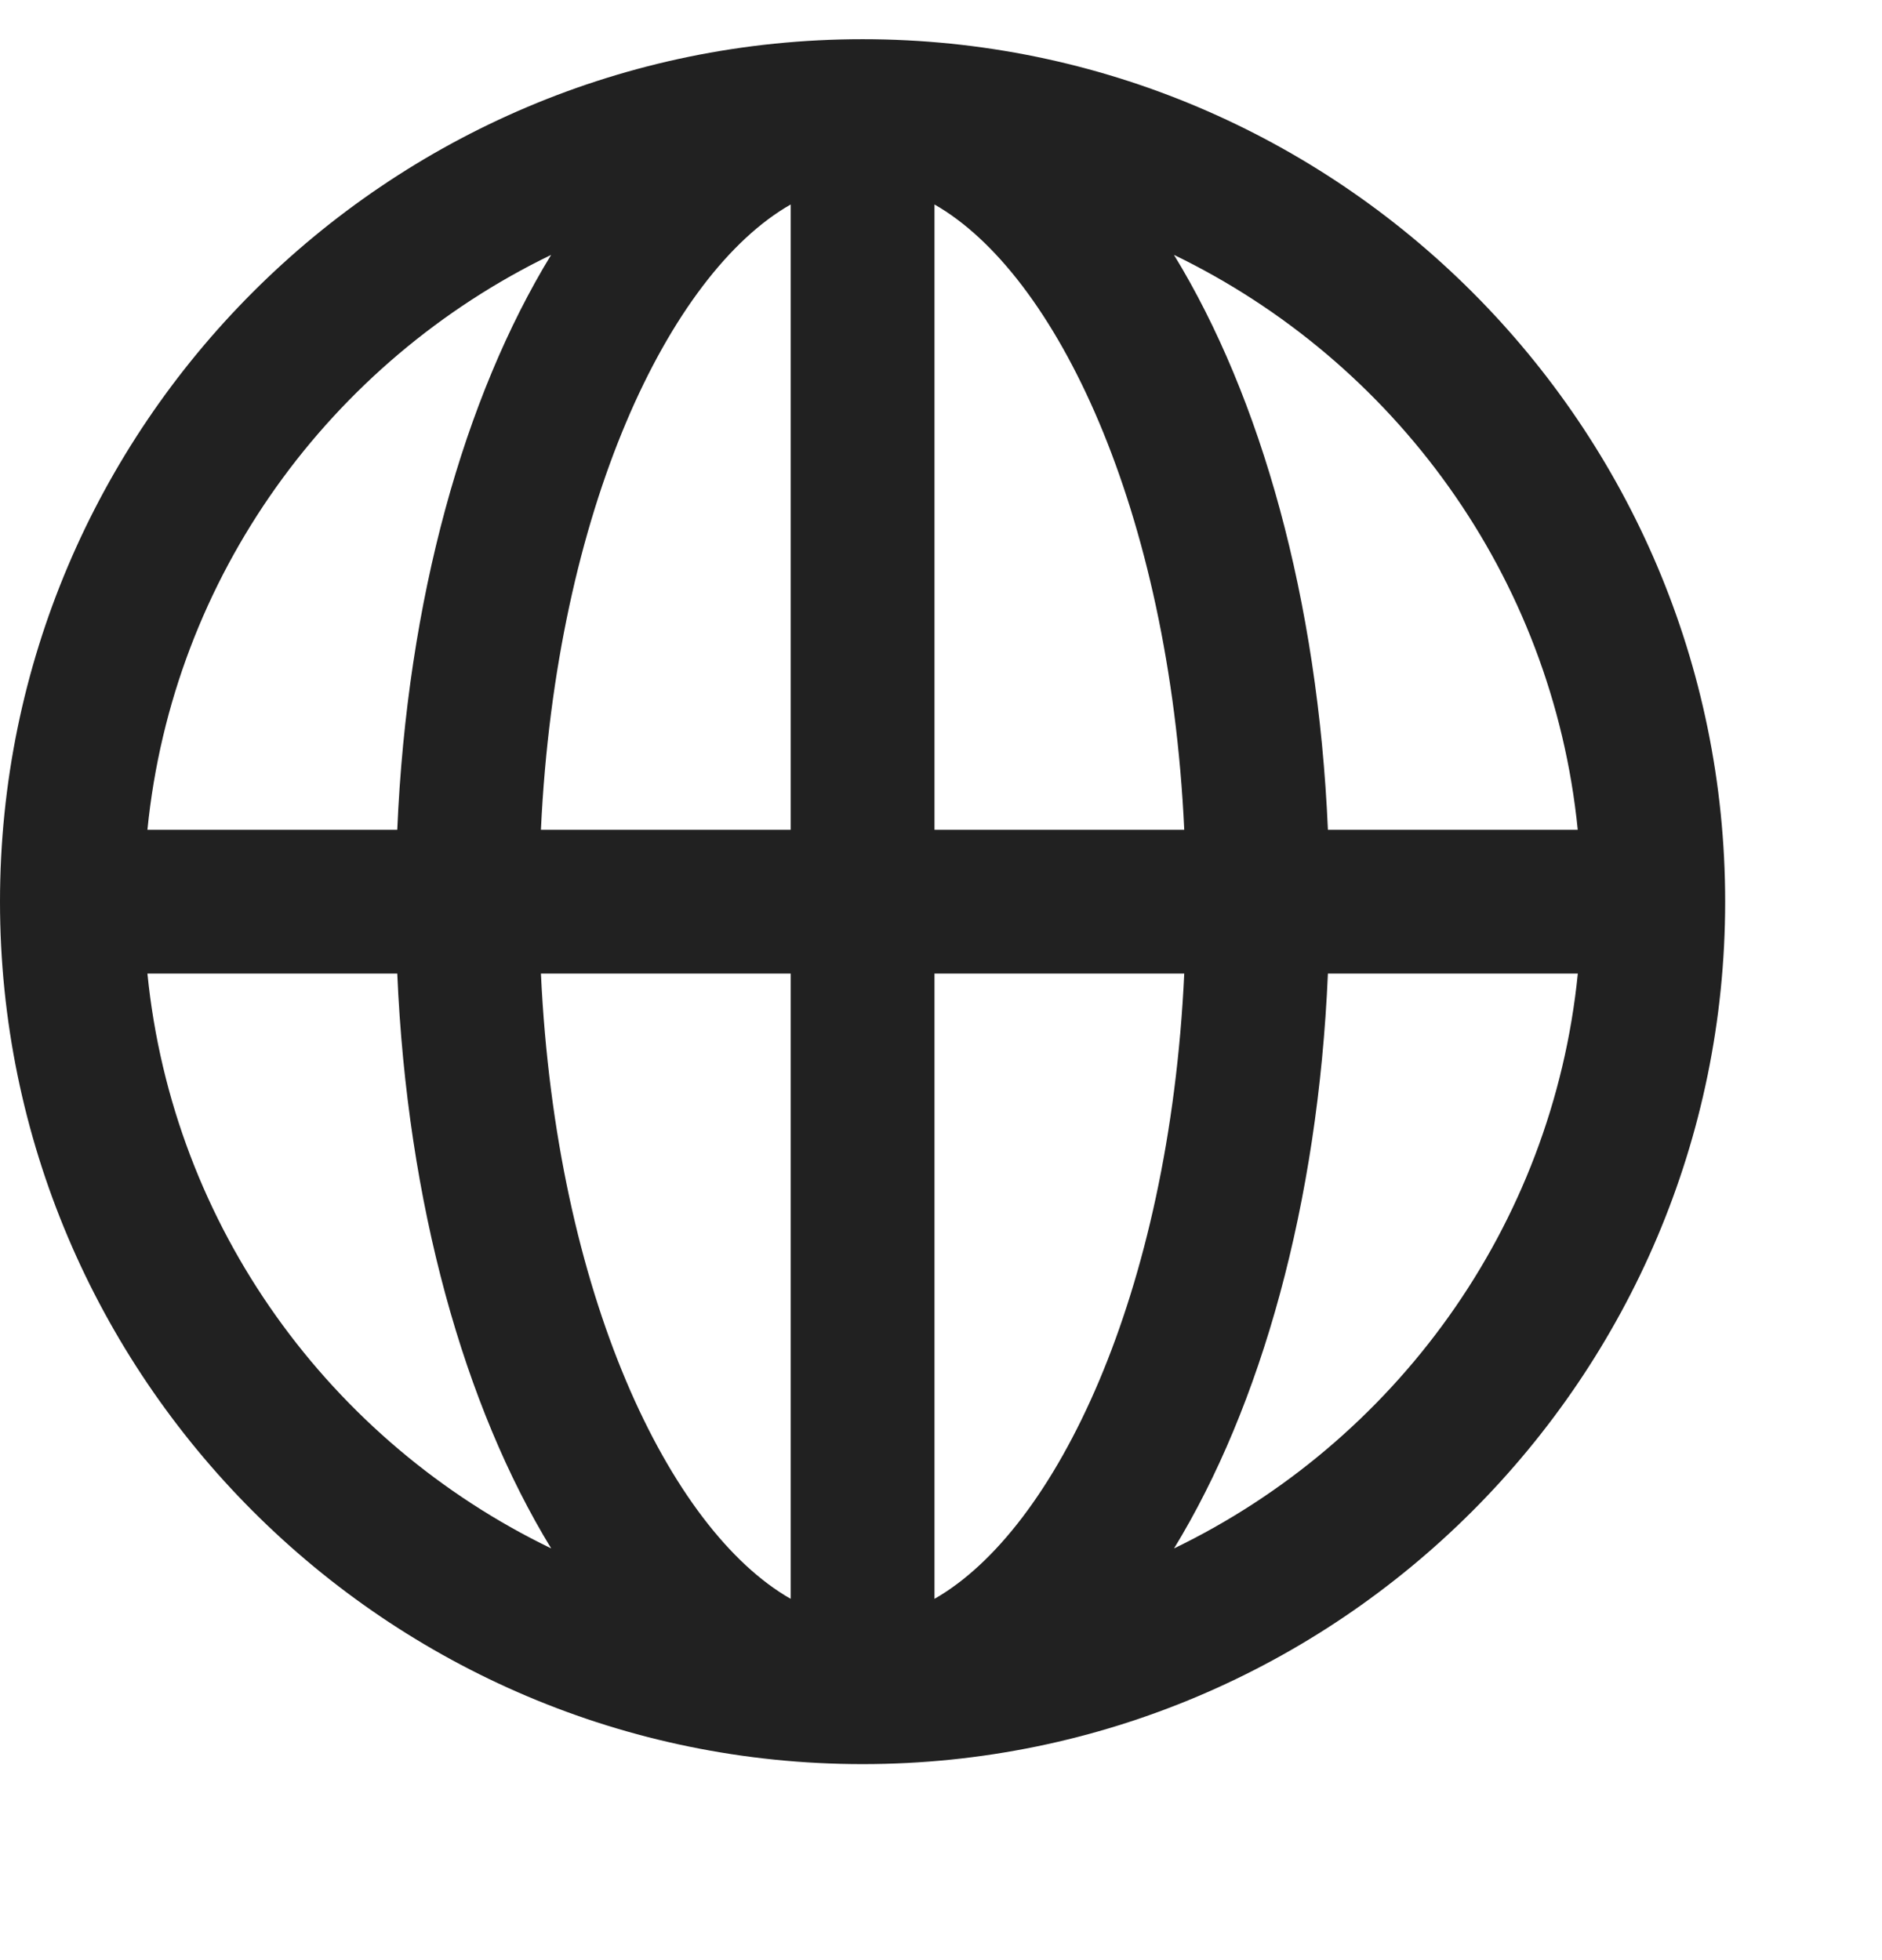
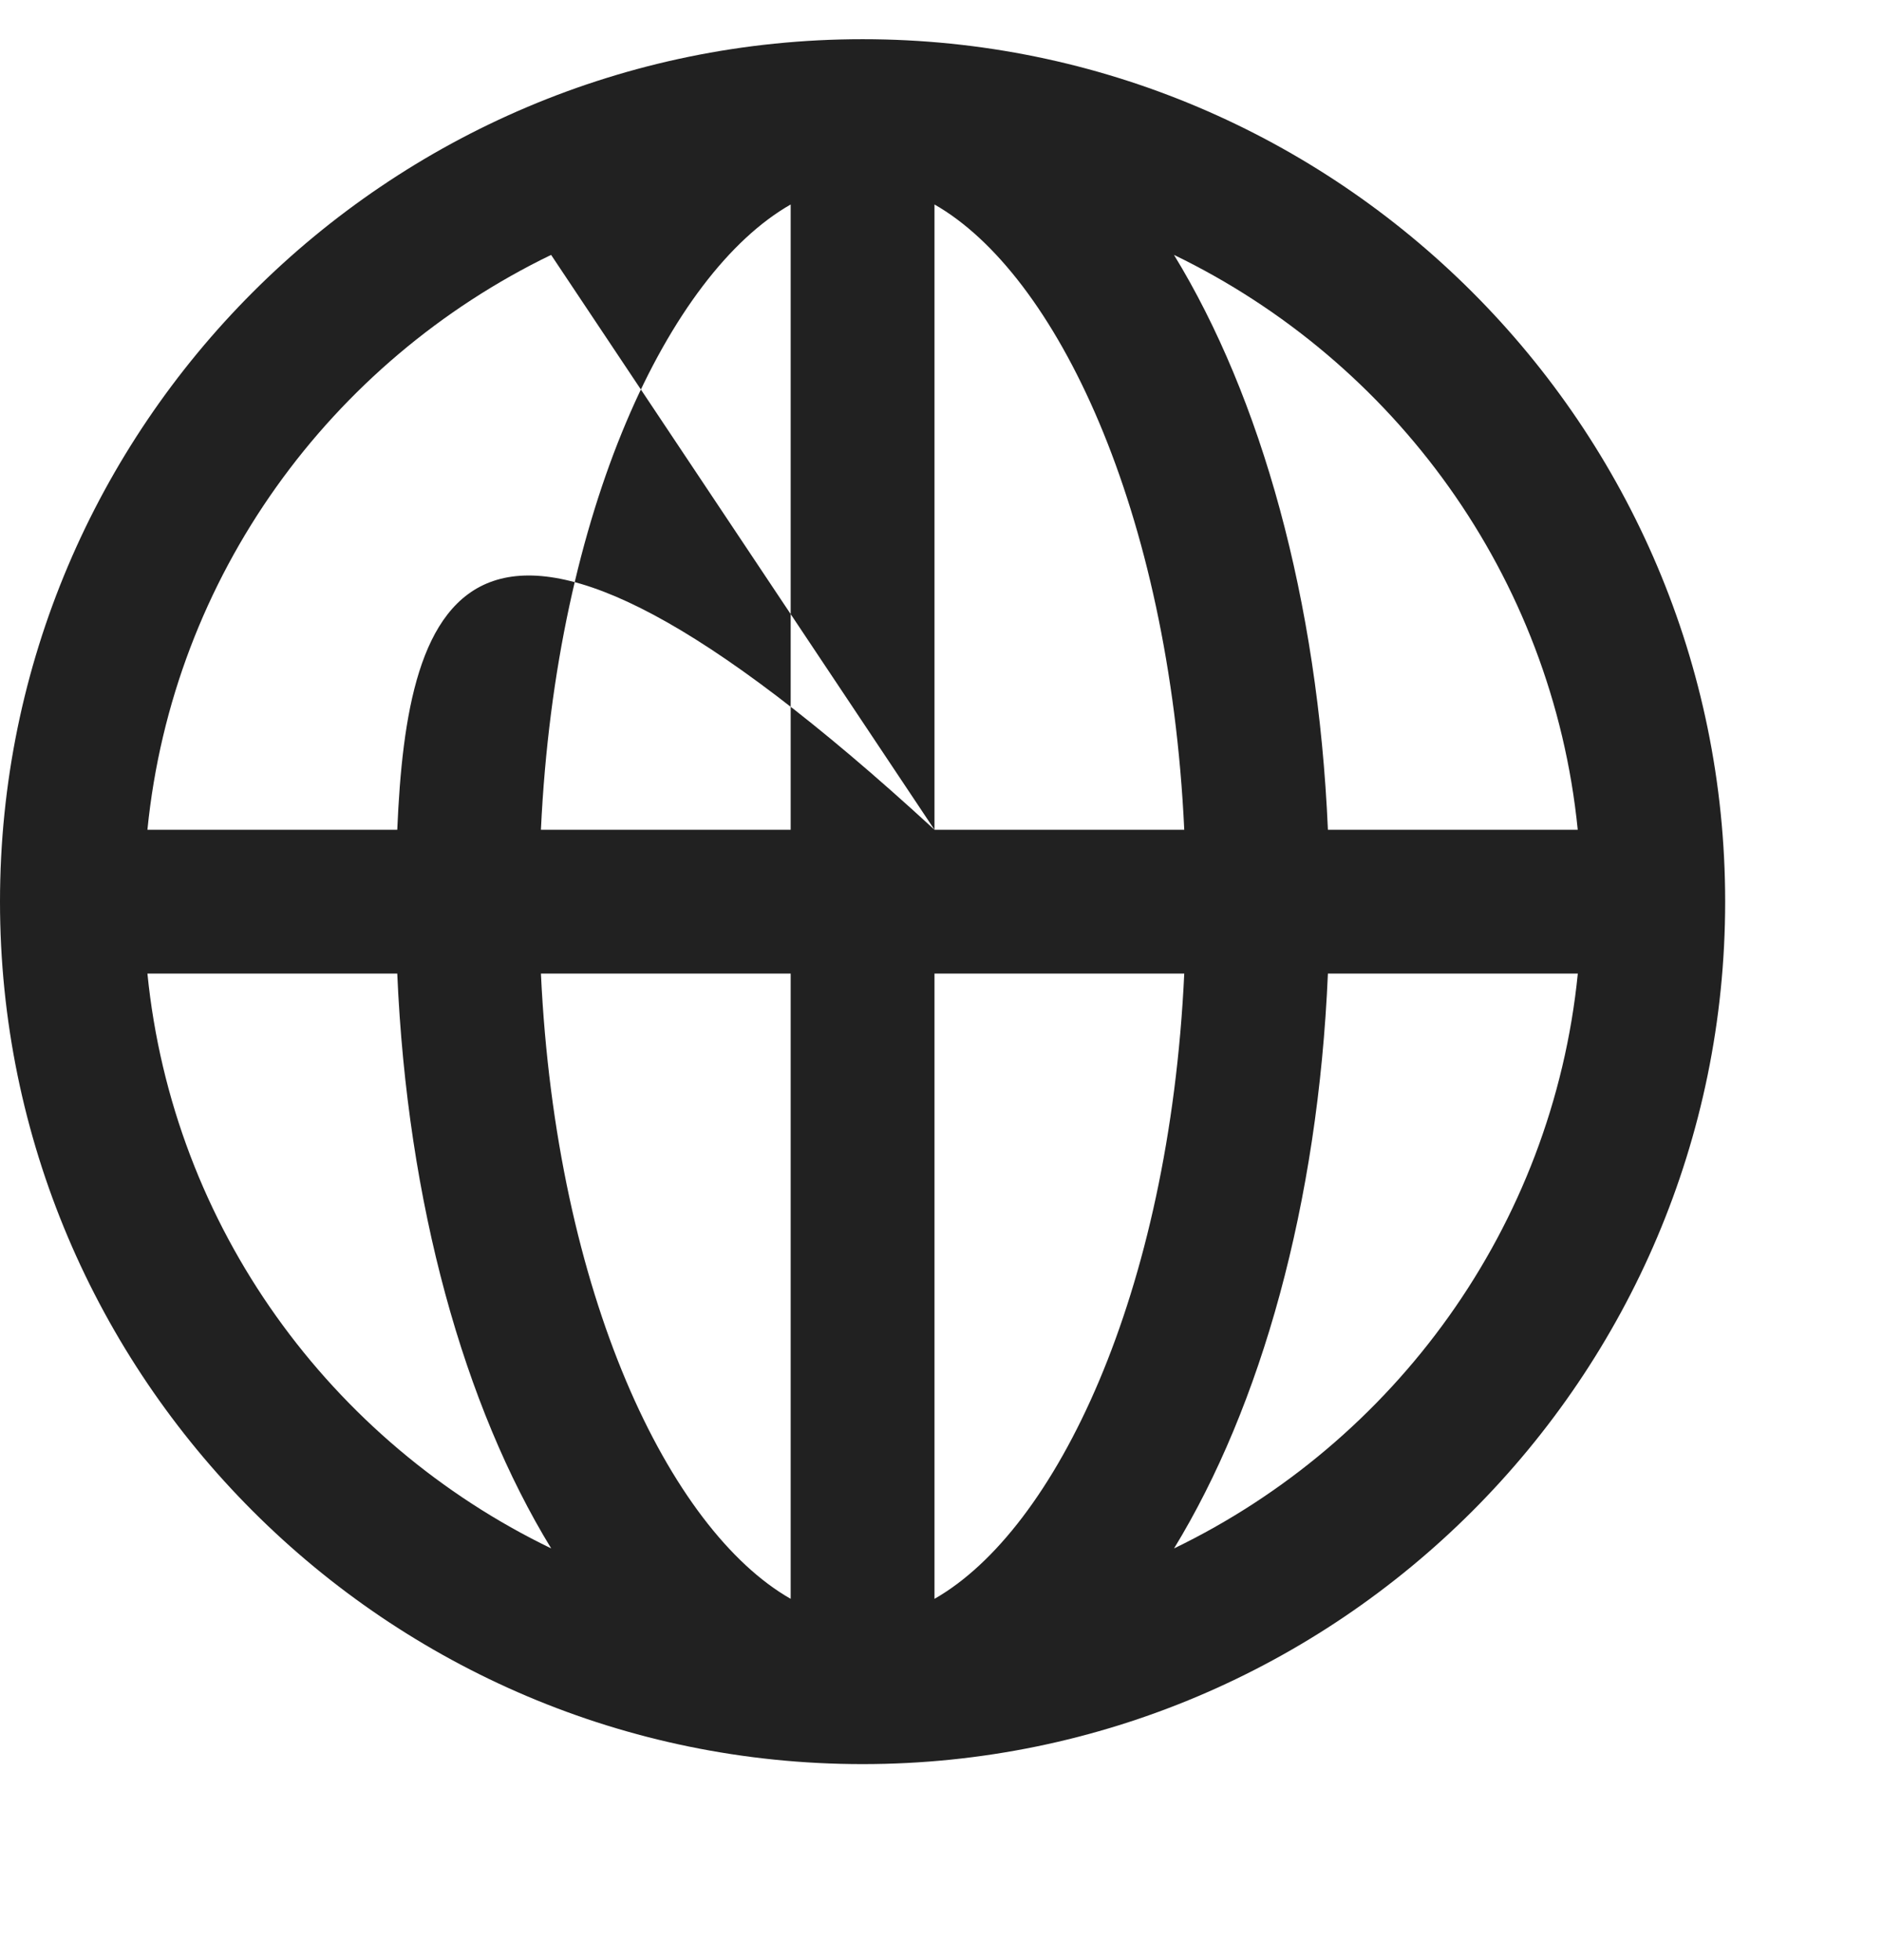
<svg xmlns="http://www.w3.org/2000/svg" width="24" height="25" viewBox="0 0 24 25" fill="none">
-   <path d="M11 0.5C4.934 0.5 0 5.434 0 11.5C0 17.566 4.934 22.5 11 22.5C17.066 22.5 22 17.566 22 11.5C22 5.434 17.066 0.5 11 0.5ZM20.12 10.583H16.934C16.807 7.641 16.08 5.065 14.971 3.251C17.779 4.609 19.797 7.346 20.12 10.583ZM10.083 2.608V10.583H6.898C7.09 6.487 8.539 3.488 10.083 2.608ZM10.083 12.417V20.392C8.539 19.512 7.09 16.513 6.898 12.417H10.083ZM11.917 20.392V12.417H15.102C14.911 16.513 13.461 19.512 11.917 20.392ZM11.917 10.583V2.608C13.461 3.488 14.911 6.487 15.102 10.583H11.917ZM7.028 3.251C5.92 5.065 5.192 7.641 5.066 10.583H1.88C2.203 7.346 4.221 4.609 7.028 3.251ZM1.88 12.417H5.066C5.193 15.359 5.92 17.935 7.029 19.749C4.221 18.392 2.203 15.654 1.88 12.417ZM14.972 19.749C16.08 17.935 16.808 15.359 16.934 12.417H20.121C19.797 15.654 17.779 18.392 14.972 19.749Z" fill="#212121" />
+   <path d="M11 0.5C4.934 0.5 0 5.434 0 11.5C0 17.566 4.934 22.5 11 22.5C17.066 22.5 22 17.566 22 11.5C22 5.434 17.066 0.5 11 0.5ZM20.12 10.583H16.934C16.807 7.641 16.08 5.065 14.971 3.251C17.779 4.609 19.797 7.346 20.12 10.583ZM10.083 2.608V10.583H6.898C7.09 6.487 8.539 3.488 10.083 2.608ZM10.083 12.417V20.392C8.539 19.512 7.09 16.513 6.898 12.417H10.083ZM11.917 20.392V12.417H15.102C14.911 16.513 13.461 19.512 11.917 20.392ZM11.917 10.583V2.608C13.461 3.488 14.911 6.487 15.102 10.583H11.917ZC5.92 5.065 5.192 7.641 5.066 10.583H1.88C2.203 7.346 4.221 4.609 7.028 3.251ZM1.88 12.417H5.066C5.193 15.359 5.92 17.935 7.029 19.749C4.221 18.392 2.203 15.654 1.88 12.417ZM14.972 19.749C16.08 17.935 16.808 15.359 16.934 12.417H20.121C19.797 15.654 17.779 18.392 14.972 19.749Z" fill="#212121" />
</svg>